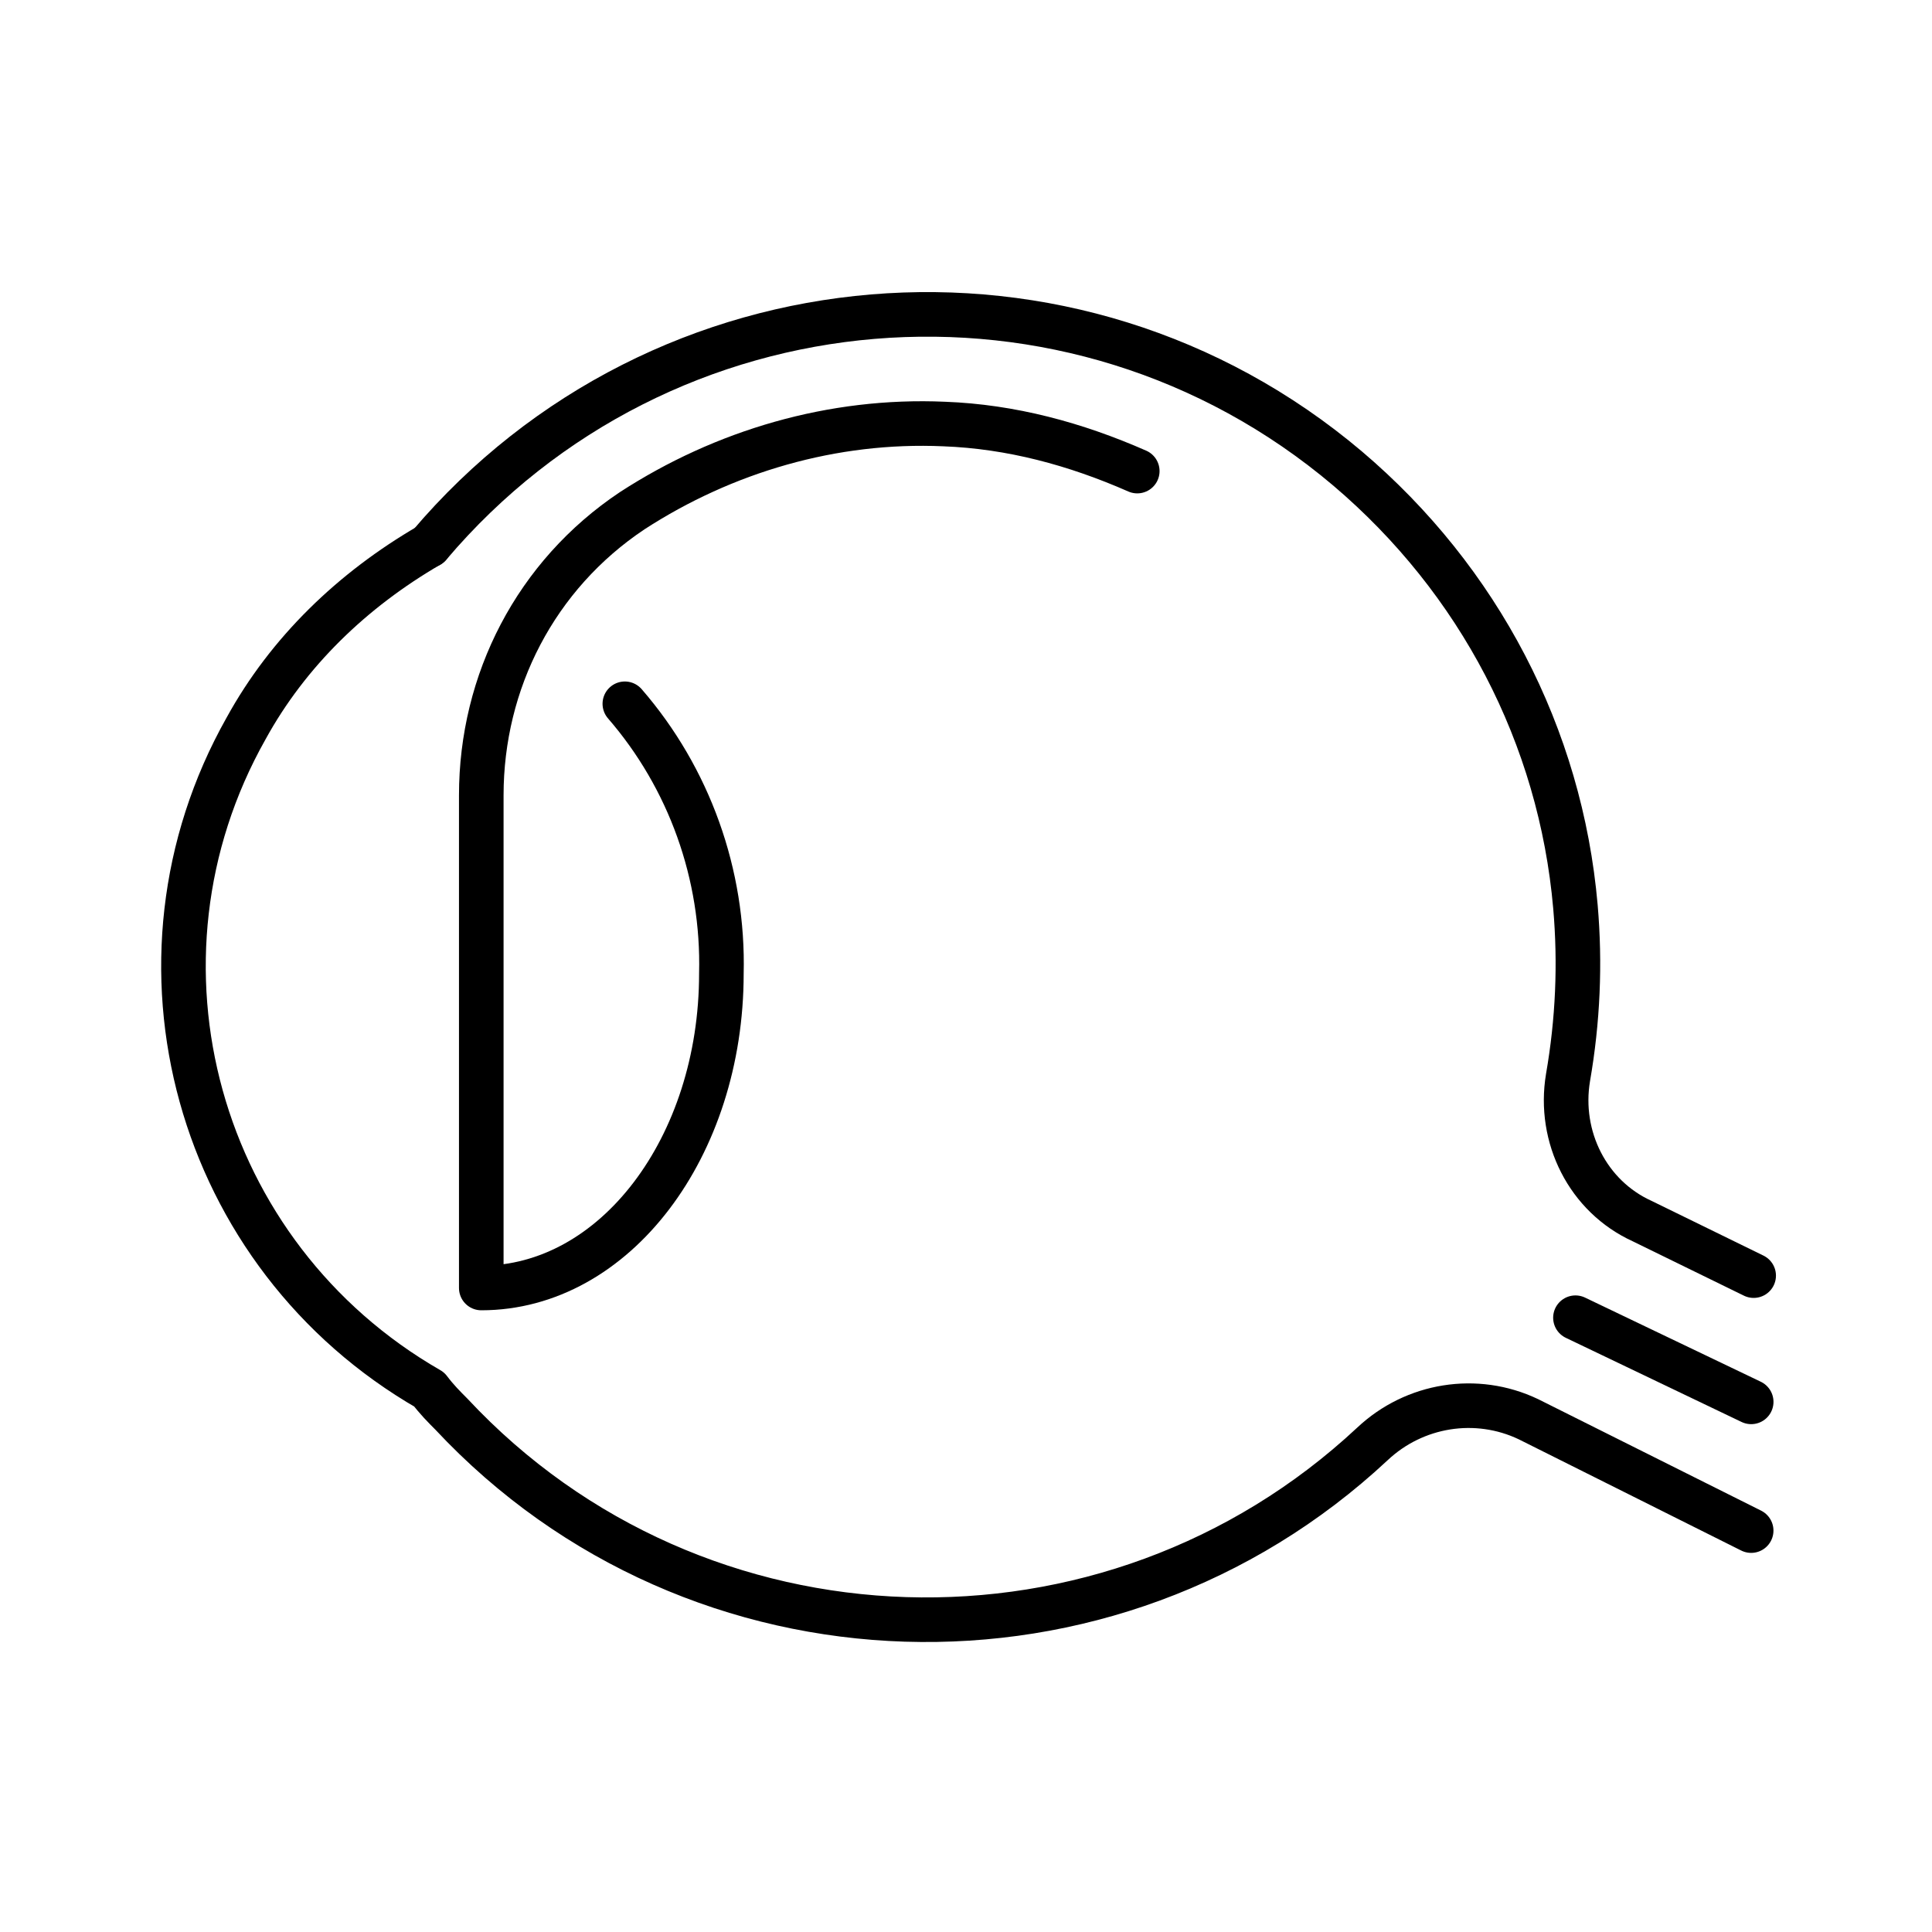
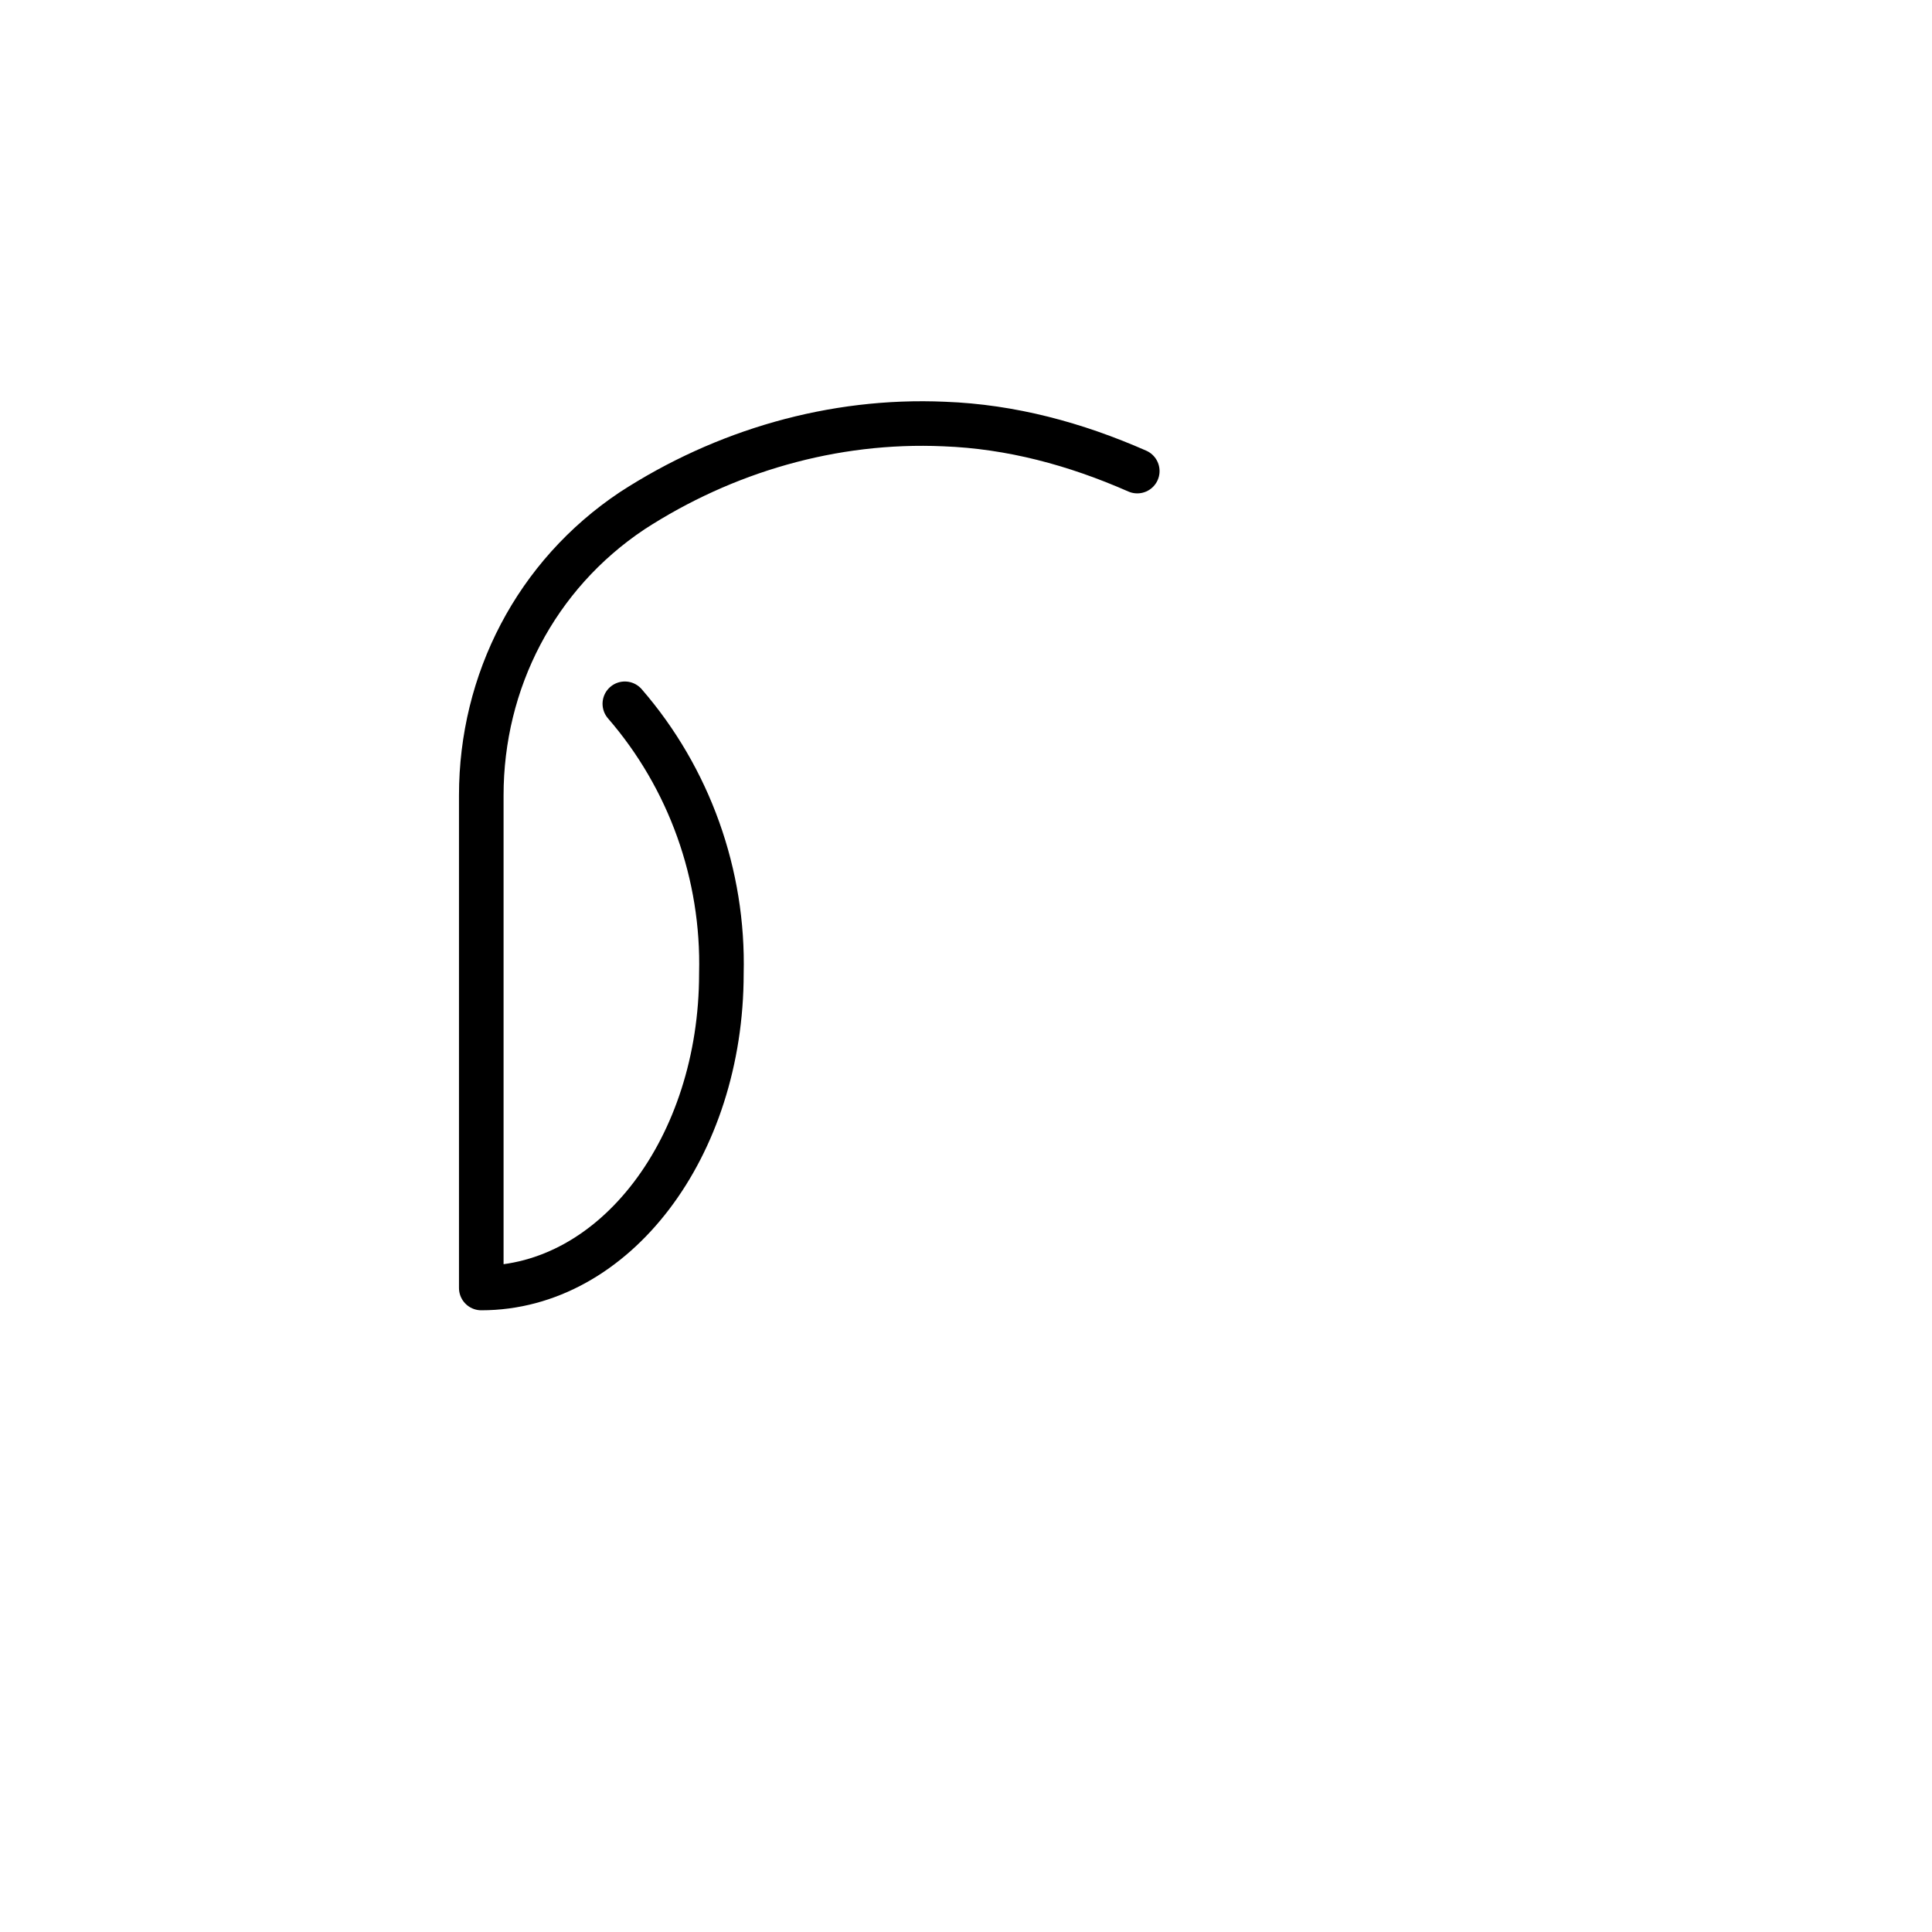
<svg xmlns="http://www.w3.org/2000/svg" width="65" height="65" viewBox="0 0 65 65" fill="none">
-   <path d="M58.916 51.495L51.42 47.747C49.671 46.914 47.589 47.248 46.173 48.58C37.344 56.825 23.436 56.409 15.19 47.581C14.941 47.331 14.691 47.081 14.441 46.748C6.612 42.25 3.864 32.339 8.278 24.51C9.694 21.929 11.859 19.846 14.441 18.347" stroke="black" stroke-width="1.5" stroke-linecap="round" stroke-linejoin="round" />
-   <path d="M14.442 18.347C22.271 9.103 36.097 7.937 45.341 15.765C49.755 19.513 52.504 24.76 53.004 30.507C53.17 32.423 53.087 34.338 52.754 36.254C52.421 38.253 53.42 40.252 55.252 41.084L59 42.917" stroke="black" stroke-width="1.5" stroke-linecap="round" stroke-linejoin="round" />
  <path d="M21.022 23.678C23.188 26.176 24.354 29.424 24.27 32.756C24.27 38.586 20.689 43.333 16.192 43.333V26.759C16.192 22.928 18.024 19.347 21.272 17.181C24.354 15.182 28.018 14.1 31.766 14.266C34.015 14.35 36.18 14.933 38.262 15.849" stroke="black" stroke-width="1.5" stroke-linecap="round" stroke-linejoin="round" />
-   <path d="M53.004 44.333L58.917 47.164" stroke="black" stroke-width="1.5" stroke-linecap="round" stroke-linejoin="round" />
</svg>